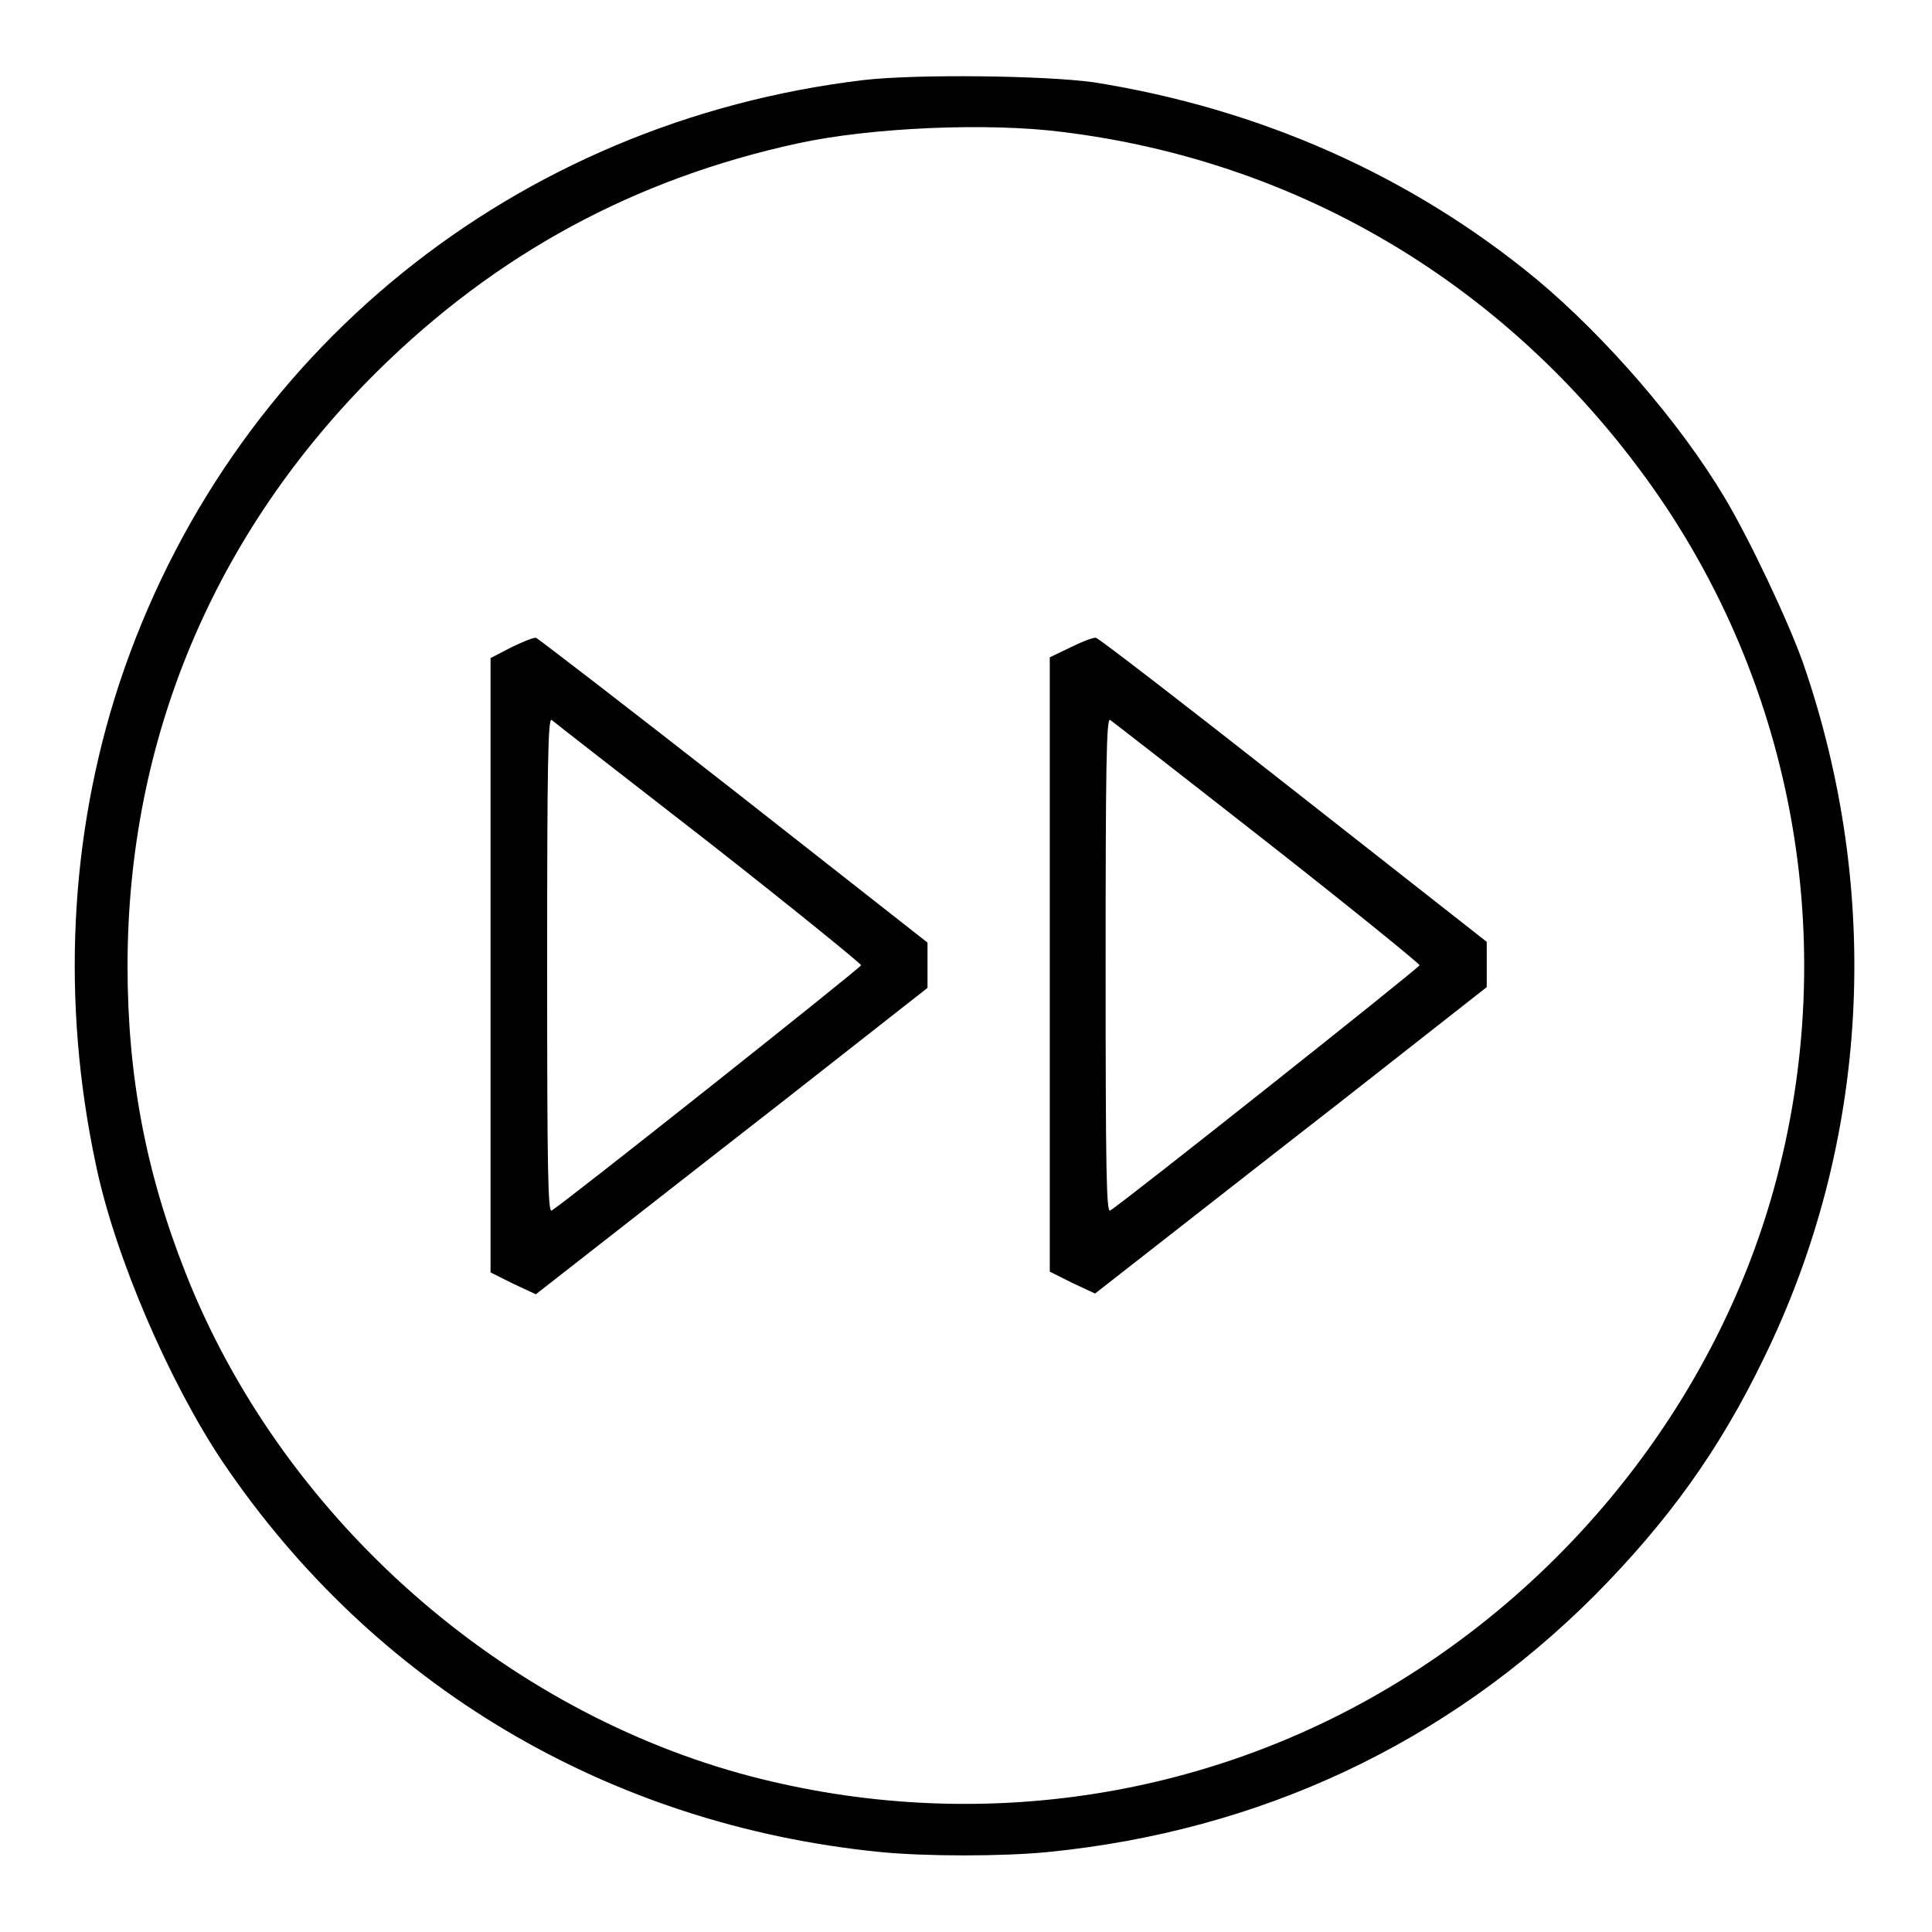
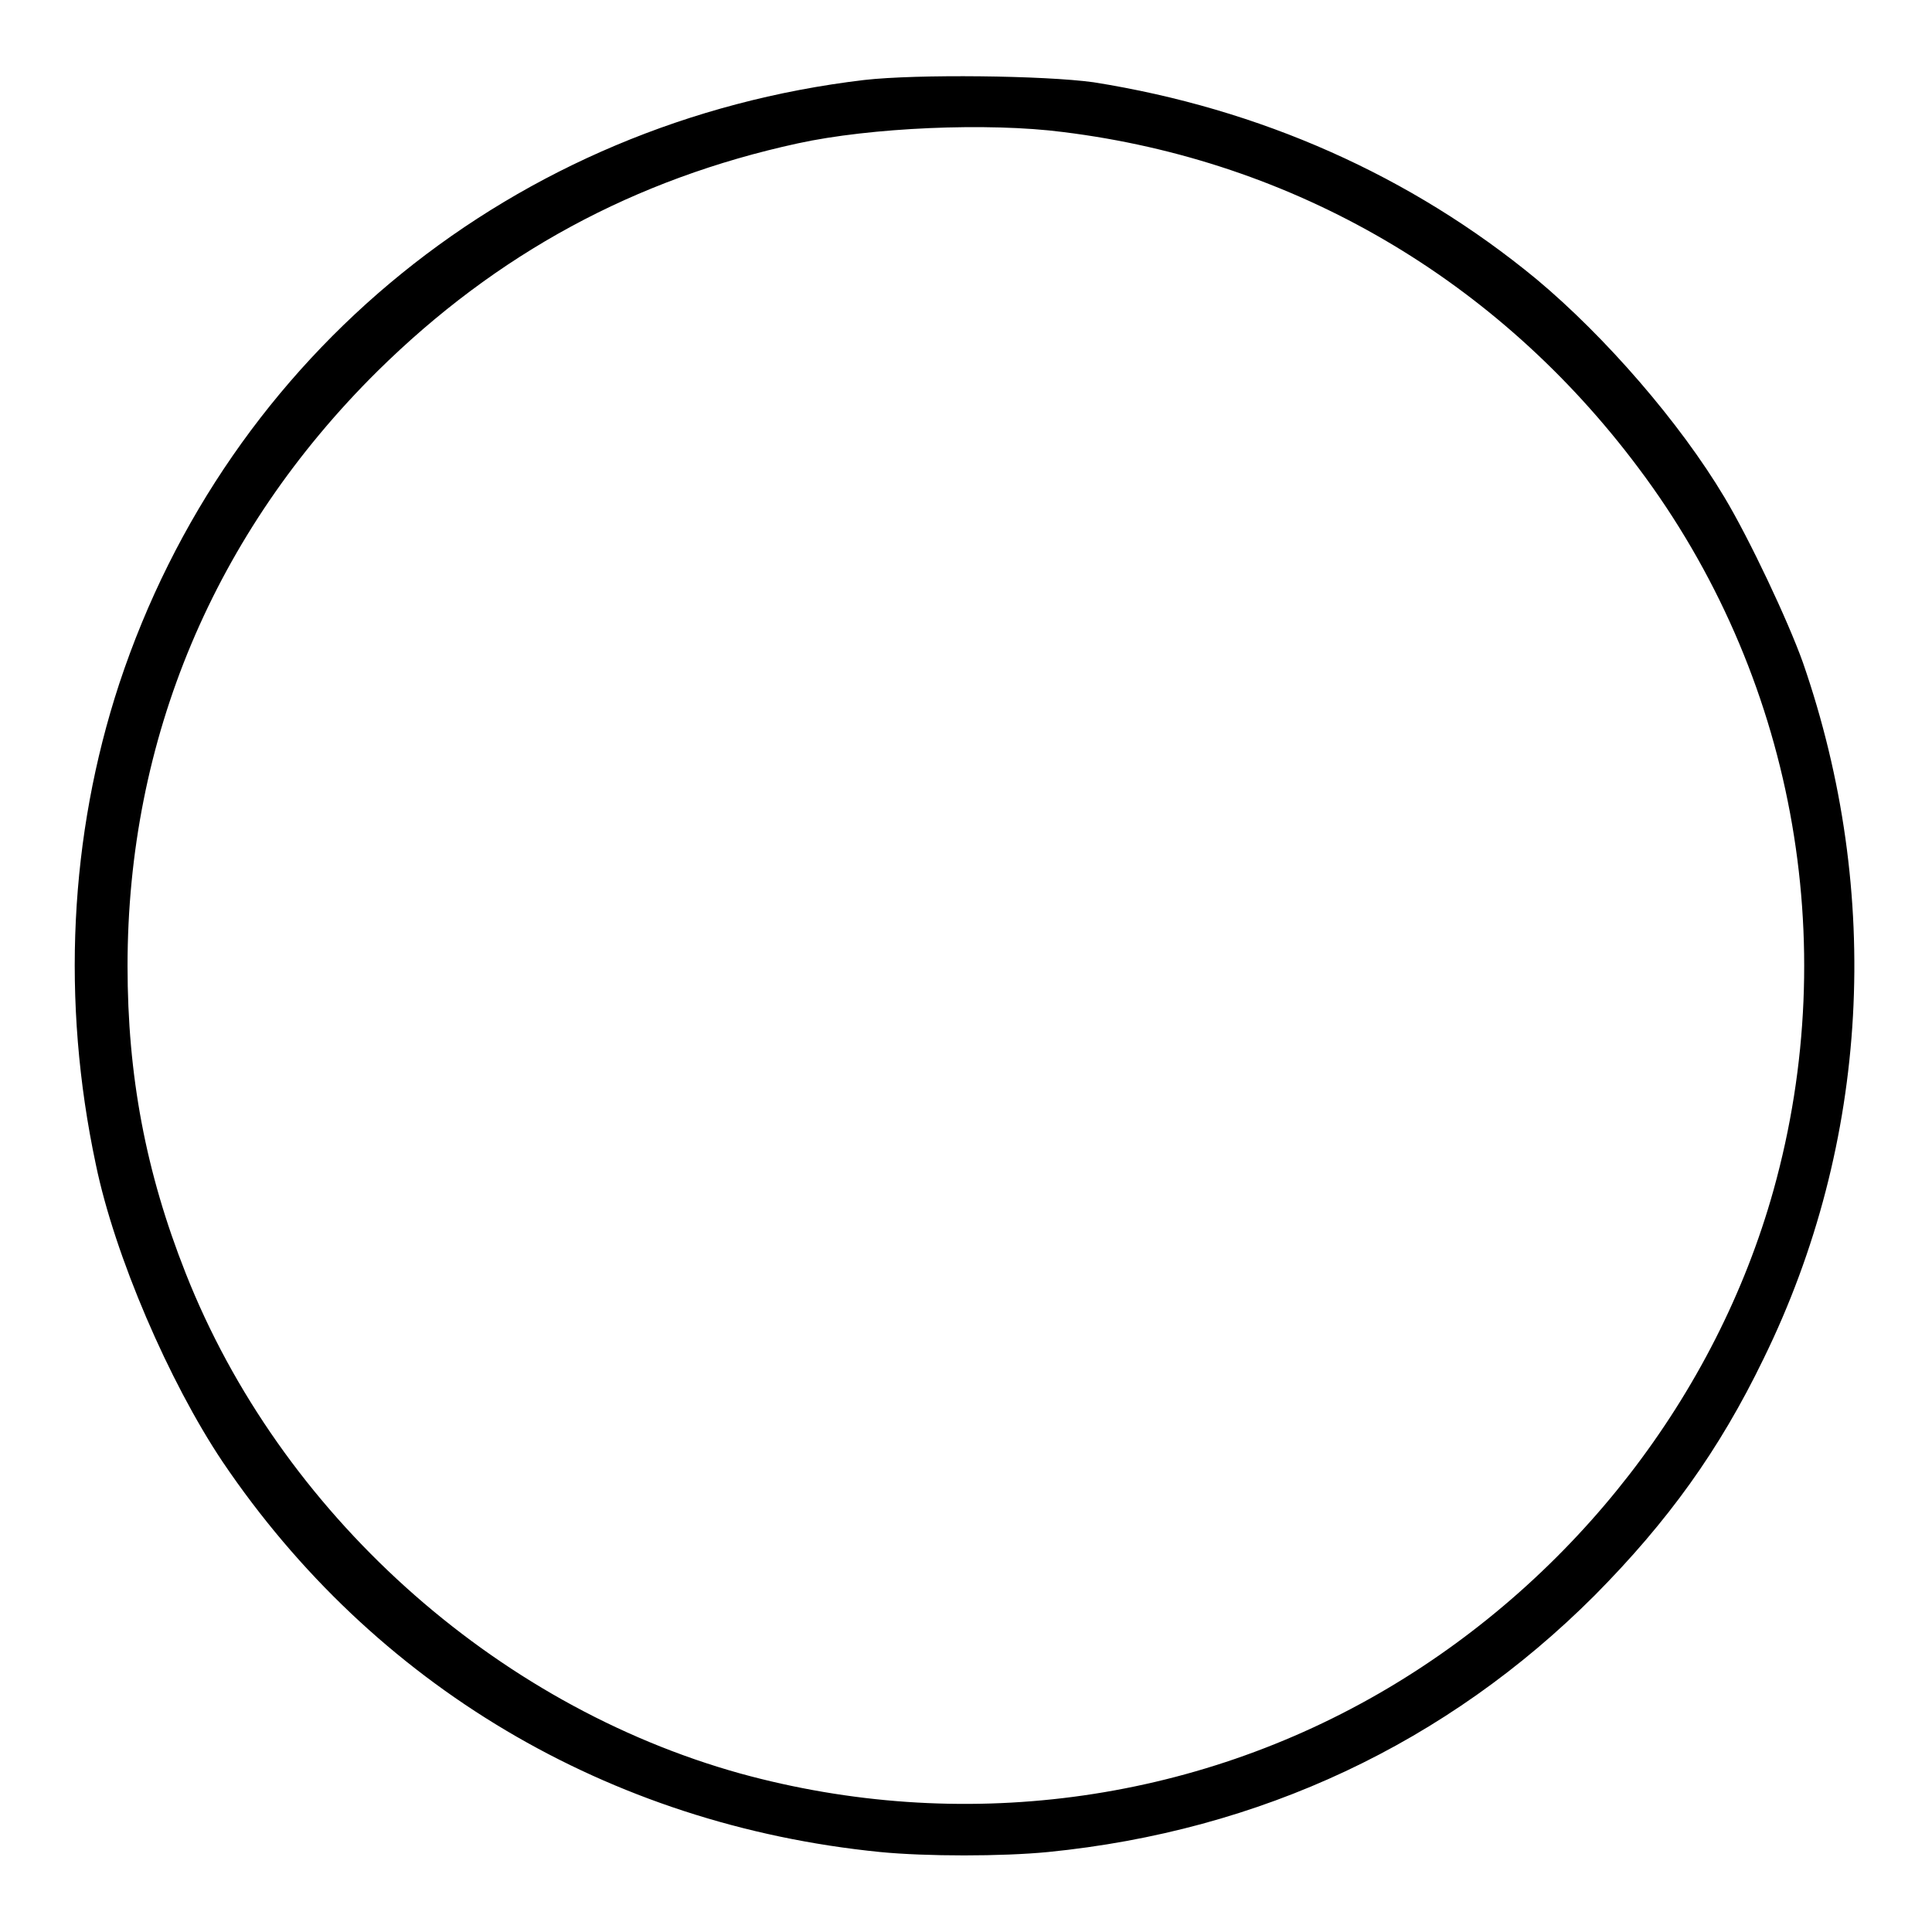
<svg xmlns="http://www.w3.org/2000/svg" version="1.1" x="0px" y="0px" viewBox="0 0 256 256" enable-background="new 0 0 256 256" xml:space="preserve">
  <g>
    <g>
      <g>
        <path fill="#000000" d="M114.5,10.6c-46.3,5.5-84.2,36.2-98.7,80c-6.6,20.1-7.7,42.1-3.1,63.7c2.5,12.1,9.7,28.8,16.8,39.4c20,29.6,51.1,48.1,87.1,51.7c6.1,0.6,16.2,0.6,22.3,0c28.1-2.8,52.8-14.4,72.4-34c9.7-9.8,16.5-19.2,22.4-31.4c14-28.6,15.8-61.6,5.2-92.2c-2-5.6-7.1-16.4-10.4-21.9c-5.9-9.9-15.8-21.3-24.9-28.9c-16.6-13.7-36.6-22.6-58.7-26.1C138.4,10,121.5,9.8,114.5,10.6z M140.9,17.5c30.6,3.8,57.5,19.5,76.2,44.5c20.5,27.3,27.1,62.7,17.9,95.7c-7.6,27.2-26.3,51.3-51.1,66C158.1,239,127.2,243,98.1,235c-32.7-9.1-61-34.6-73.5-66.3c-5.3-13.4-7.7-26.2-7.7-40.7c0-30.1,11.5-57.4,33.1-78.8c15.8-15.6,34.1-25.5,55.7-30.2C115.3,16.9,130.9,16.2,140.9,17.5z" />
-         <path fill="#000000" d="M67.7,85.8L65,87.2v40.7v40.7l3,1.5l3,1.4l6.4-5c3.6-2.8,15.2-11.9,26-20.3l19.5-15.3v-3v-3l-25.6-20.1C83.1,93.7,71.3,84.6,71,84.5C70.6,84.5,69.1,85.1,67.7,85.8z M93.9,111.6c11.1,8.7,20.2,16.1,20.2,16.3c0,0.3-39.3,31.5-41,32.5c-0.5,0.3-0.6-5.3-0.6-32.5c0-26.2,0.1-32.9,0.6-32.5C73.3,95.6,82.7,102.9,93.9,111.6z" />
-         <path fill="#000000" d="M141.8,85.8l-2.7,1.3v40.7v40.7l3,1.5l3,1.4l6.4-5c3.6-2.8,15.2-11.9,26-20.3l19.5-15.3v-3v-3l-25.6-20.1c-14.1-11.1-25.9-20.2-26.2-20.2C144.7,84.5,143.2,85.1,141.8,85.8z M167.9,111.6c11.1,8.7,20.2,16.1,20.2,16.3c0,0.3-39.3,31.5-41,32.5c-0.5,0.3-0.6-5.3-0.6-32.5c0-26.2,0.1-32.9,0.6-32.5C147.4,95.6,156.8,102.9,167.9,111.6z" />
      </g>
    </g>
  </g>
</svg>